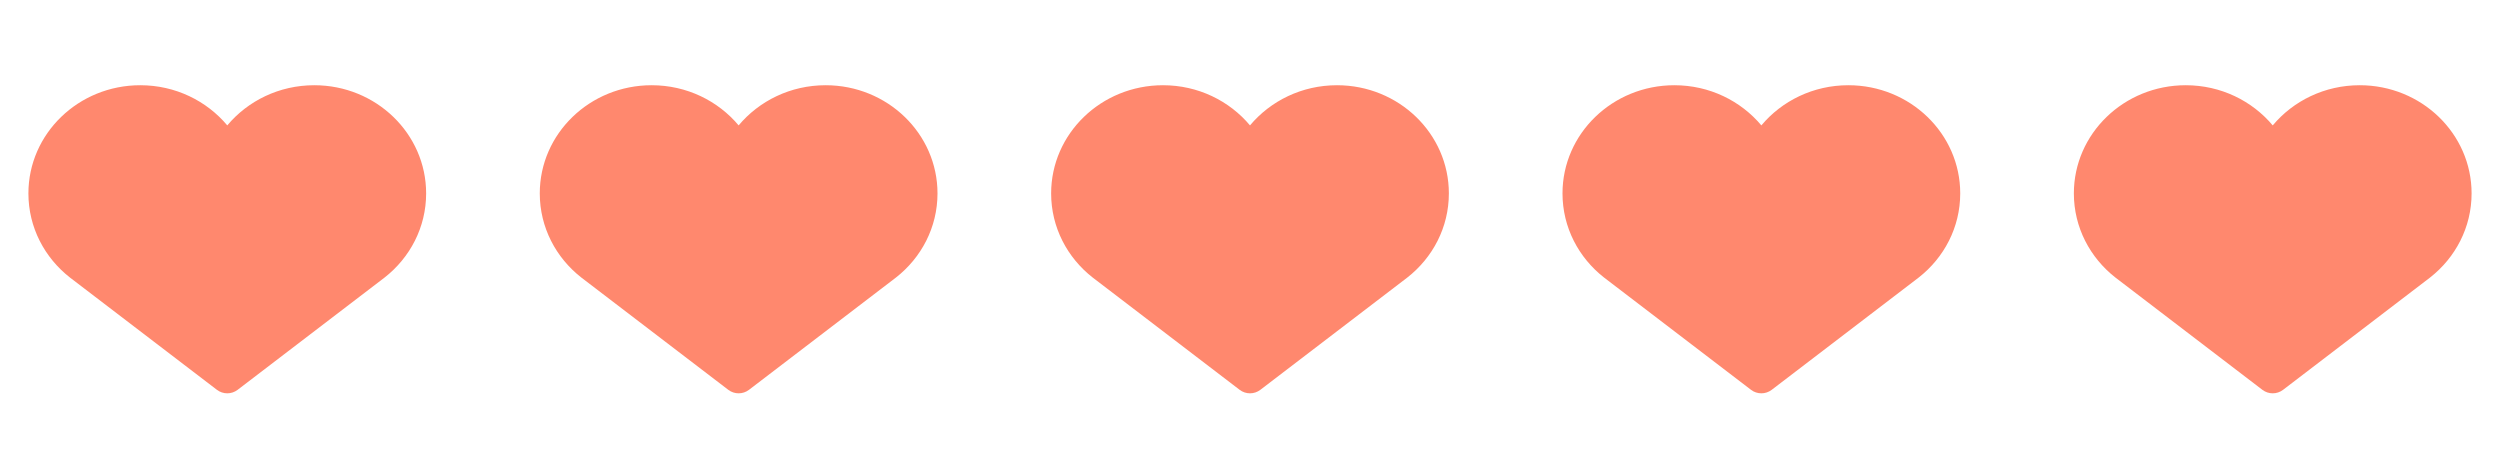
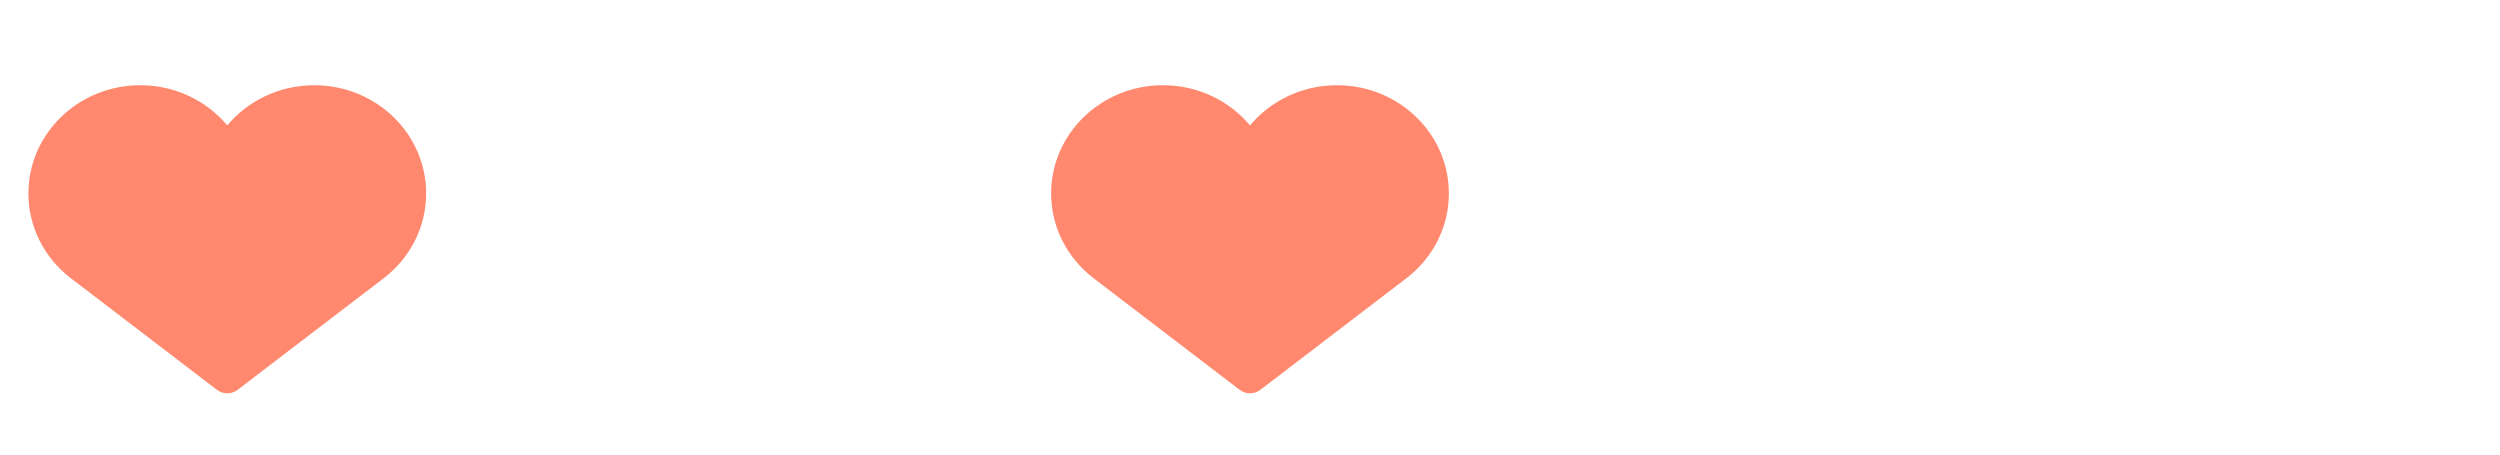
<svg xmlns="http://www.w3.org/2000/svg" width="88" height="16" viewBox="0 0 88 16" fill="none">
  <path d="M4.938 3C2.763 3 1 4.705 1 6.808C1 8.004 1.57 9.071 2.462 9.769L7.636 13.722C7.851 13.886 8.149 13.886 8.364 13.722L13.538 9.769C14.43 9.071 15 8.004 15 6.808C15 4.705 13.237 3 11.062 3C9.826 3 8.722 3.552 8 4.414C7.278 3.552 6.174 3 4.938 3Z" fill="#FF886E" />
-   <path d="M22.938 3C20.763 3 19 4.705 19 6.808C19 8.004 19.57 9.071 20.462 9.769L25.636 13.722C25.851 13.886 26.149 13.886 26.364 13.722L31.538 9.769C32.43 9.071 33 8.004 33 6.808C33 4.705 31.237 3 29.062 3C27.826 3 26.722 3.552 26 4.414C25.278 3.552 24.174 3 22.938 3Z" fill="#FF886E" />
  <path d="M40.938 3C38.763 3 37 4.705 37 6.808C37 8.004 37.57 9.071 38.462 9.769L43.636 13.722C43.851 13.886 44.149 13.886 44.364 13.722L49.538 9.769C50.43 9.071 51 8.004 51 6.808C51 4.705 49.237 3 47.062 3C45.826 3 44.722 3.552 44 4.414C43.278 3.552 42.174 3 40.938 3Z" fill="#FF886E" />
-   <path d="M58.938 3C56.763 3 55 4.705 55 6.808C55 8.004 55.57 9.071 56.462 9.769L61.636 13.722C61.851 13.886 62.149 13.886 62.364 13.722L67.538 9.769C68.43 9.071 69 8.004 69 6.808C69 4.705 67.237 3 65.062 3C63.826 3 62.722 3.552 62 4.414C61.278 3.552 60.174 3 58.938 3Z" fill="#FF886E" />
-   <path d="M76.938 3C74.763 3 73 4.705 73 6.808C73 8.004 73.57 9.071 74.462 9.769L79.636 13.722C79.851 13.886 80.149 13.886 80.364 13.722L85.538 9.769C86.43 9.071 87 8.004 87 6.808C87 4.705 85.237 3 83.062 3C81.826 3 80.722 3.552 80 4.414C79.278 3.552 78.174 3 76.938 3Z" fill="#FF886E" />
</svg>